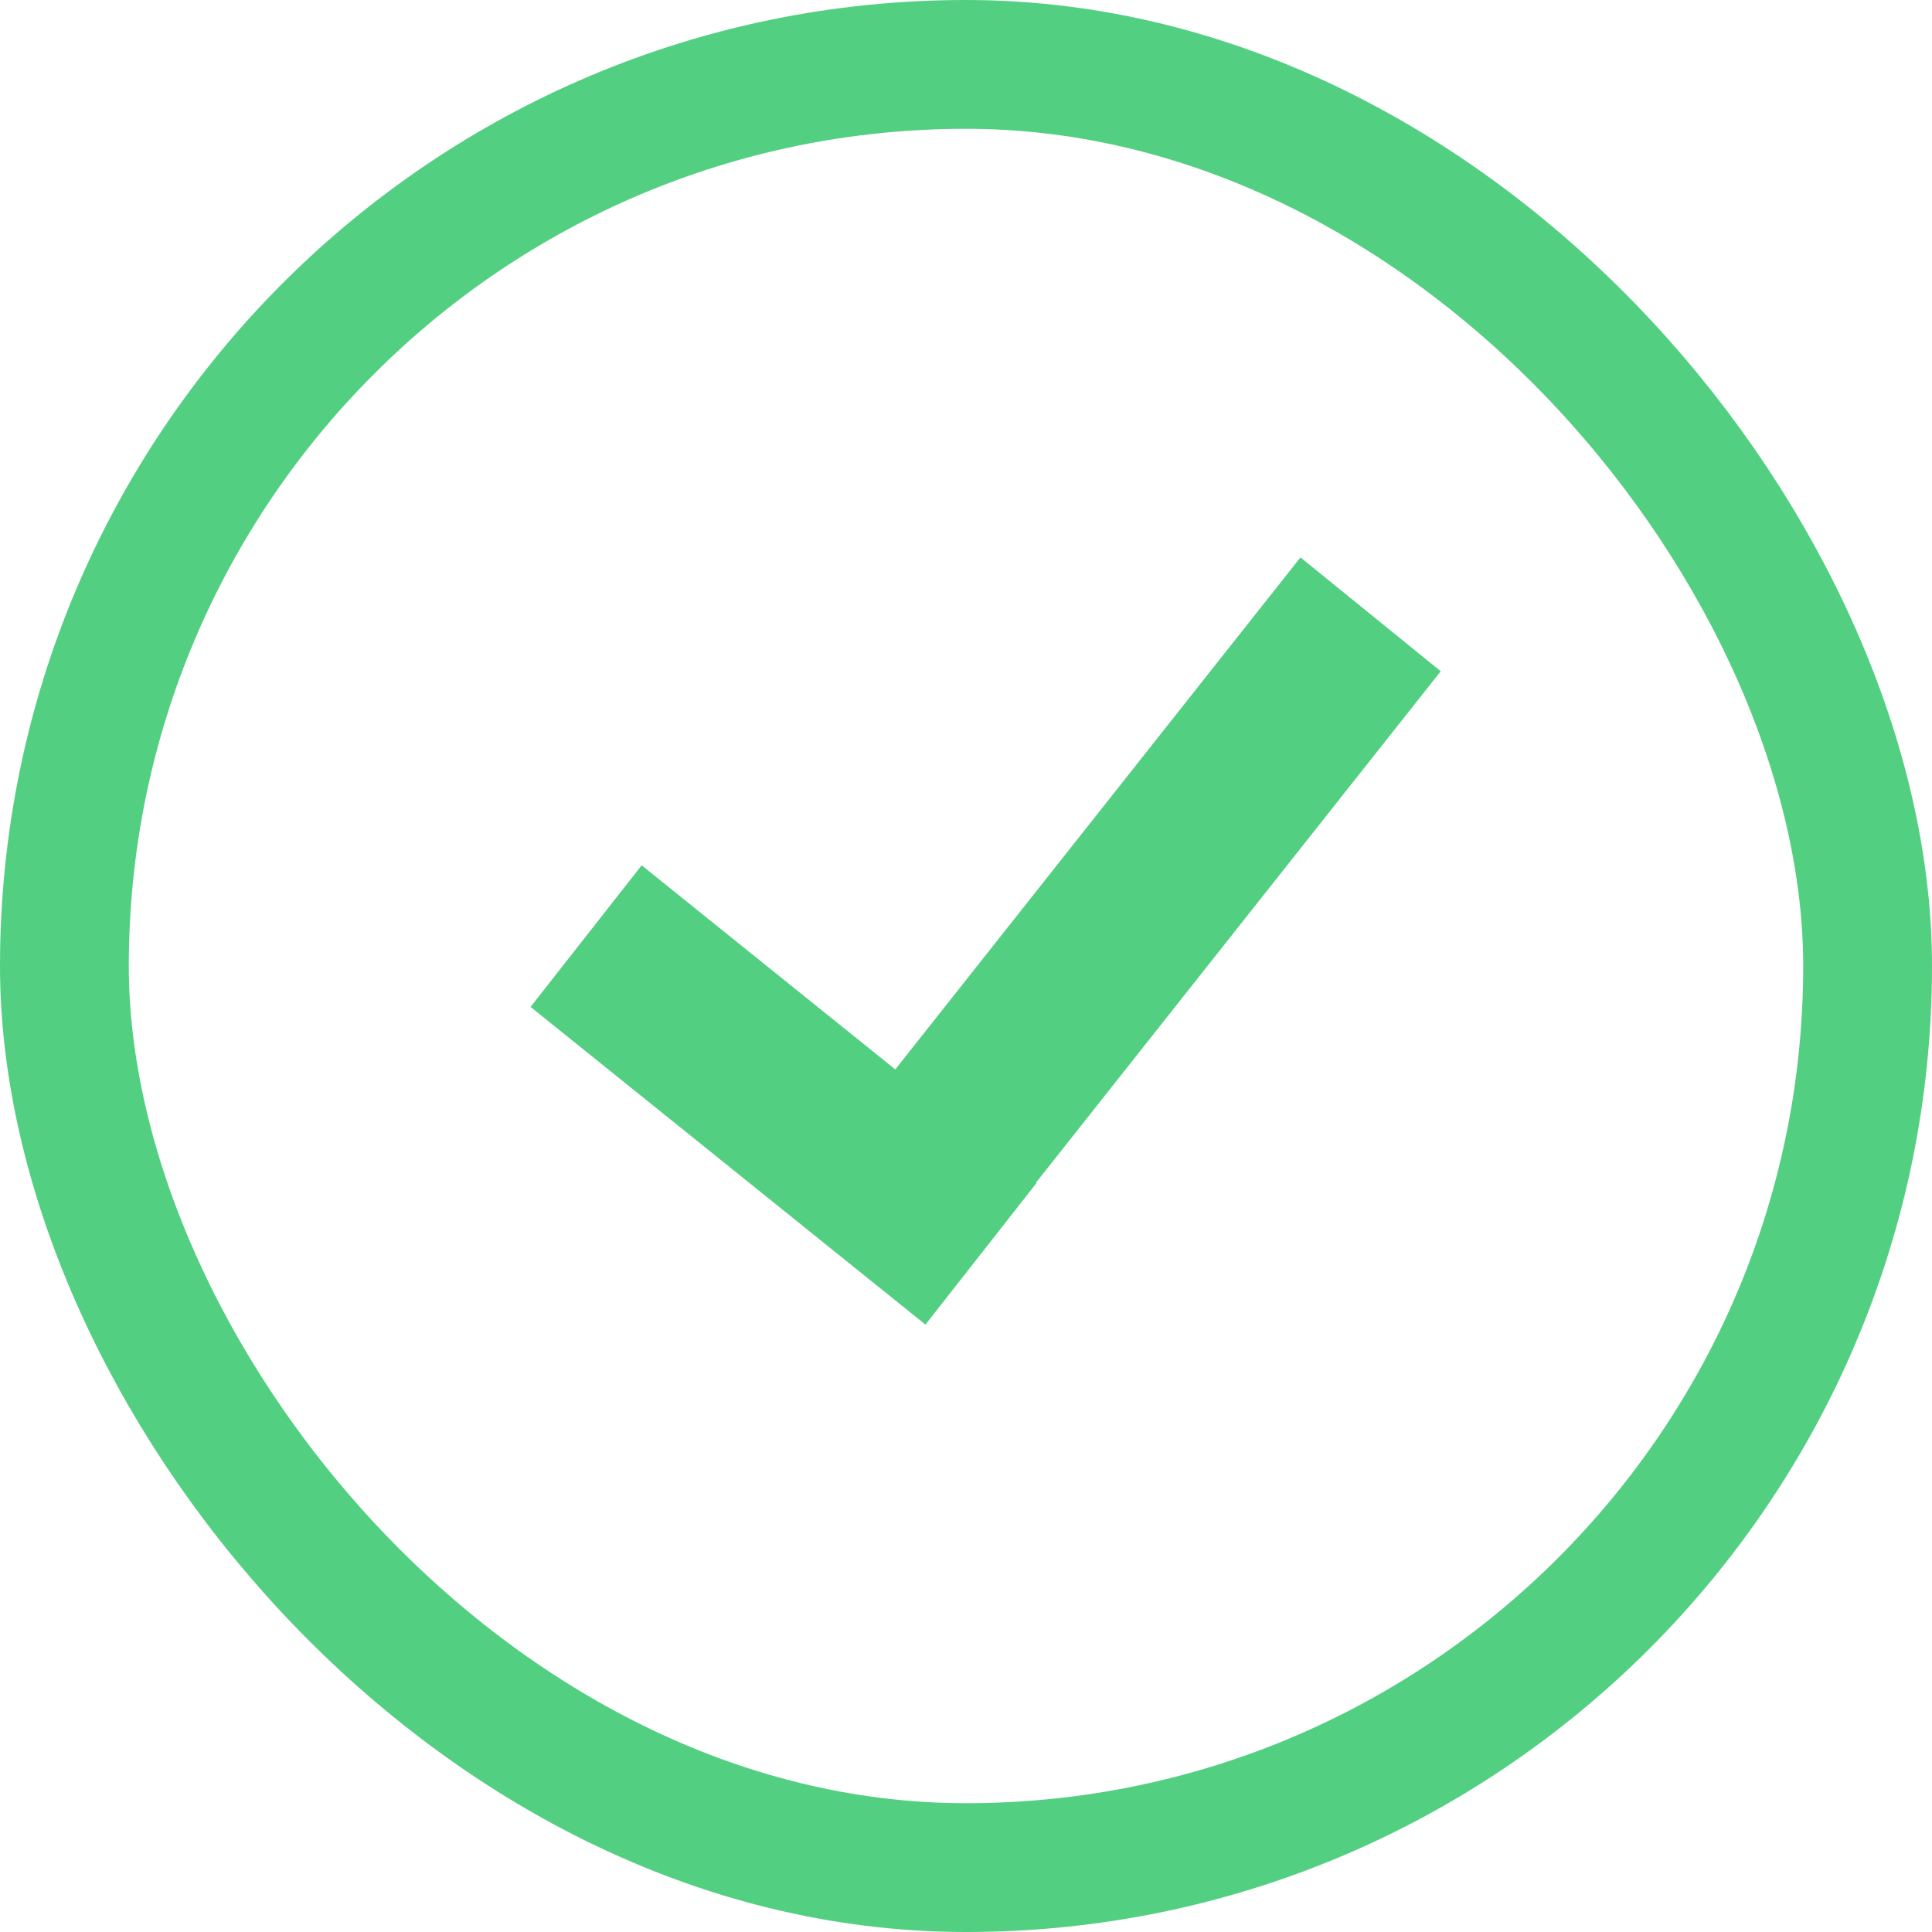
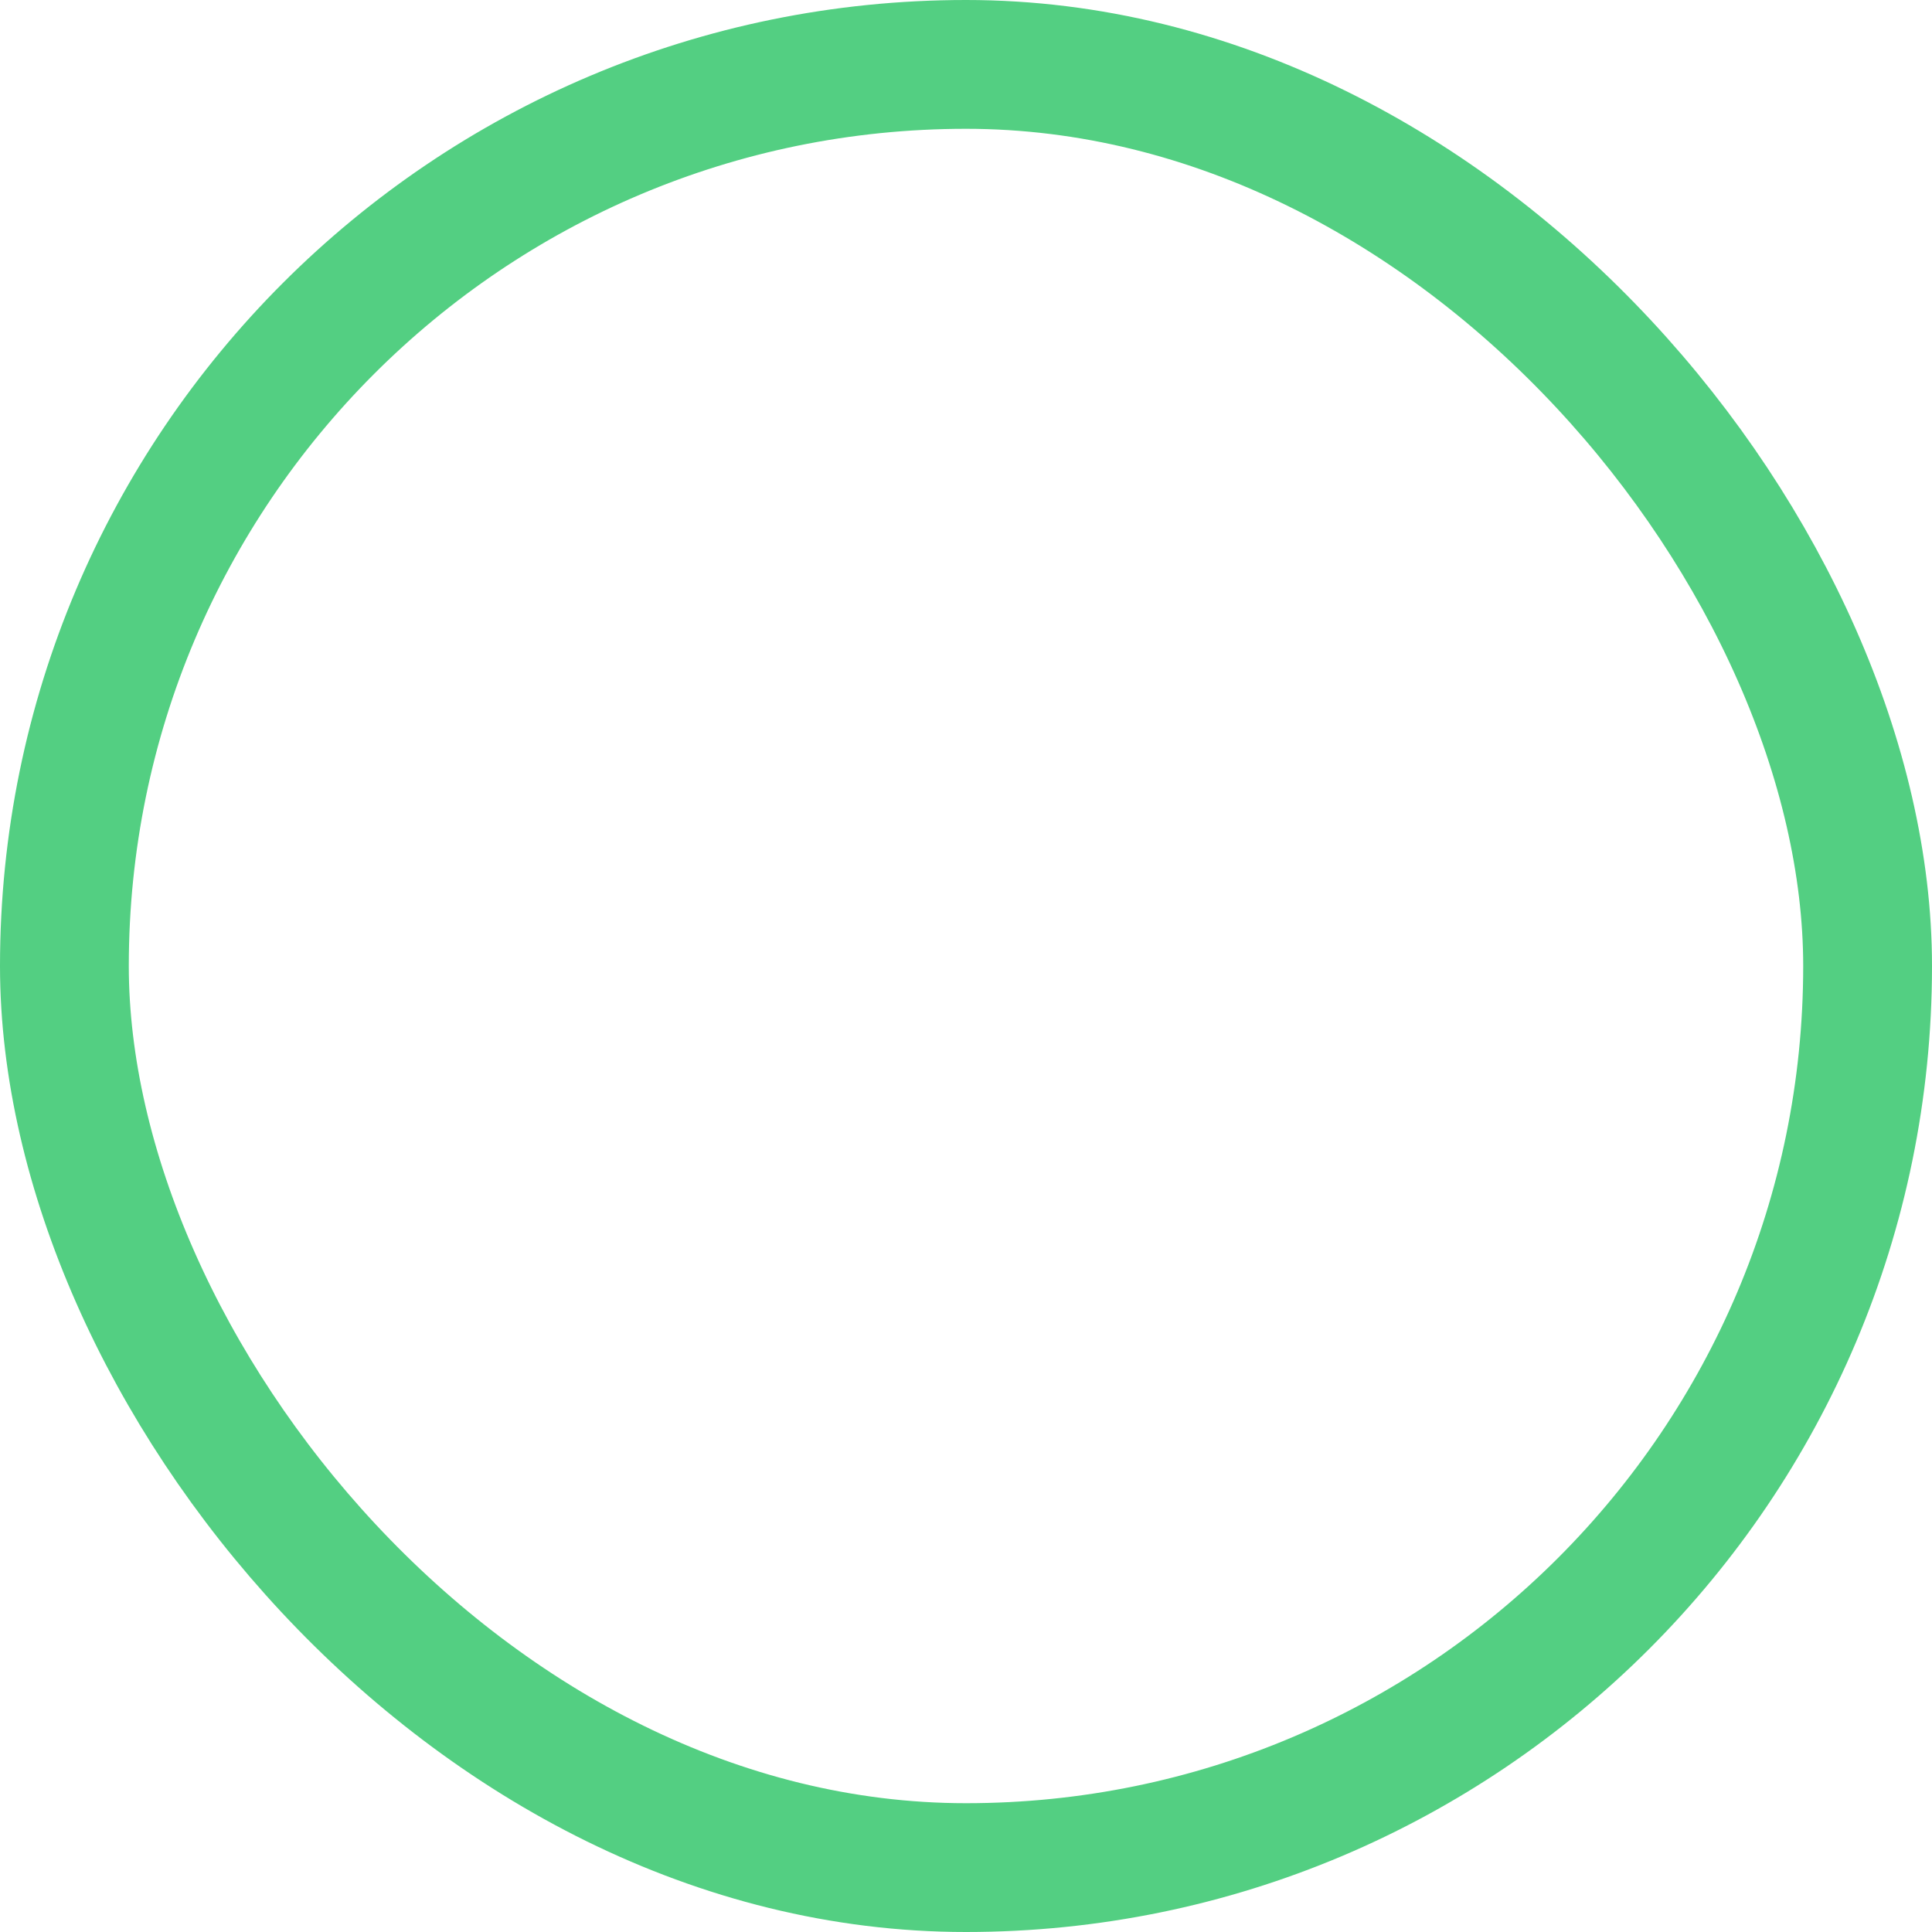
<svg xmlns="http://www.w3.org/2000/svg" width="18" height="18" viewBox="0 0 18 18" fill="none">
  <rect x="0.6" y="0.6" width="16.8" height="16.8" rx="8.4" stroke="#53CF82" stroke-width="1.2" />
-   <path d="M5.978 8.062L9.657 11.022L8.622 12.341L4.943 9.381L5.978 8.062ZM7.642 10.847L12.116 5.193L13.423 6.254L8.948 11.908L7.642 10.847Z" fill="#53CF82" />
</svg>